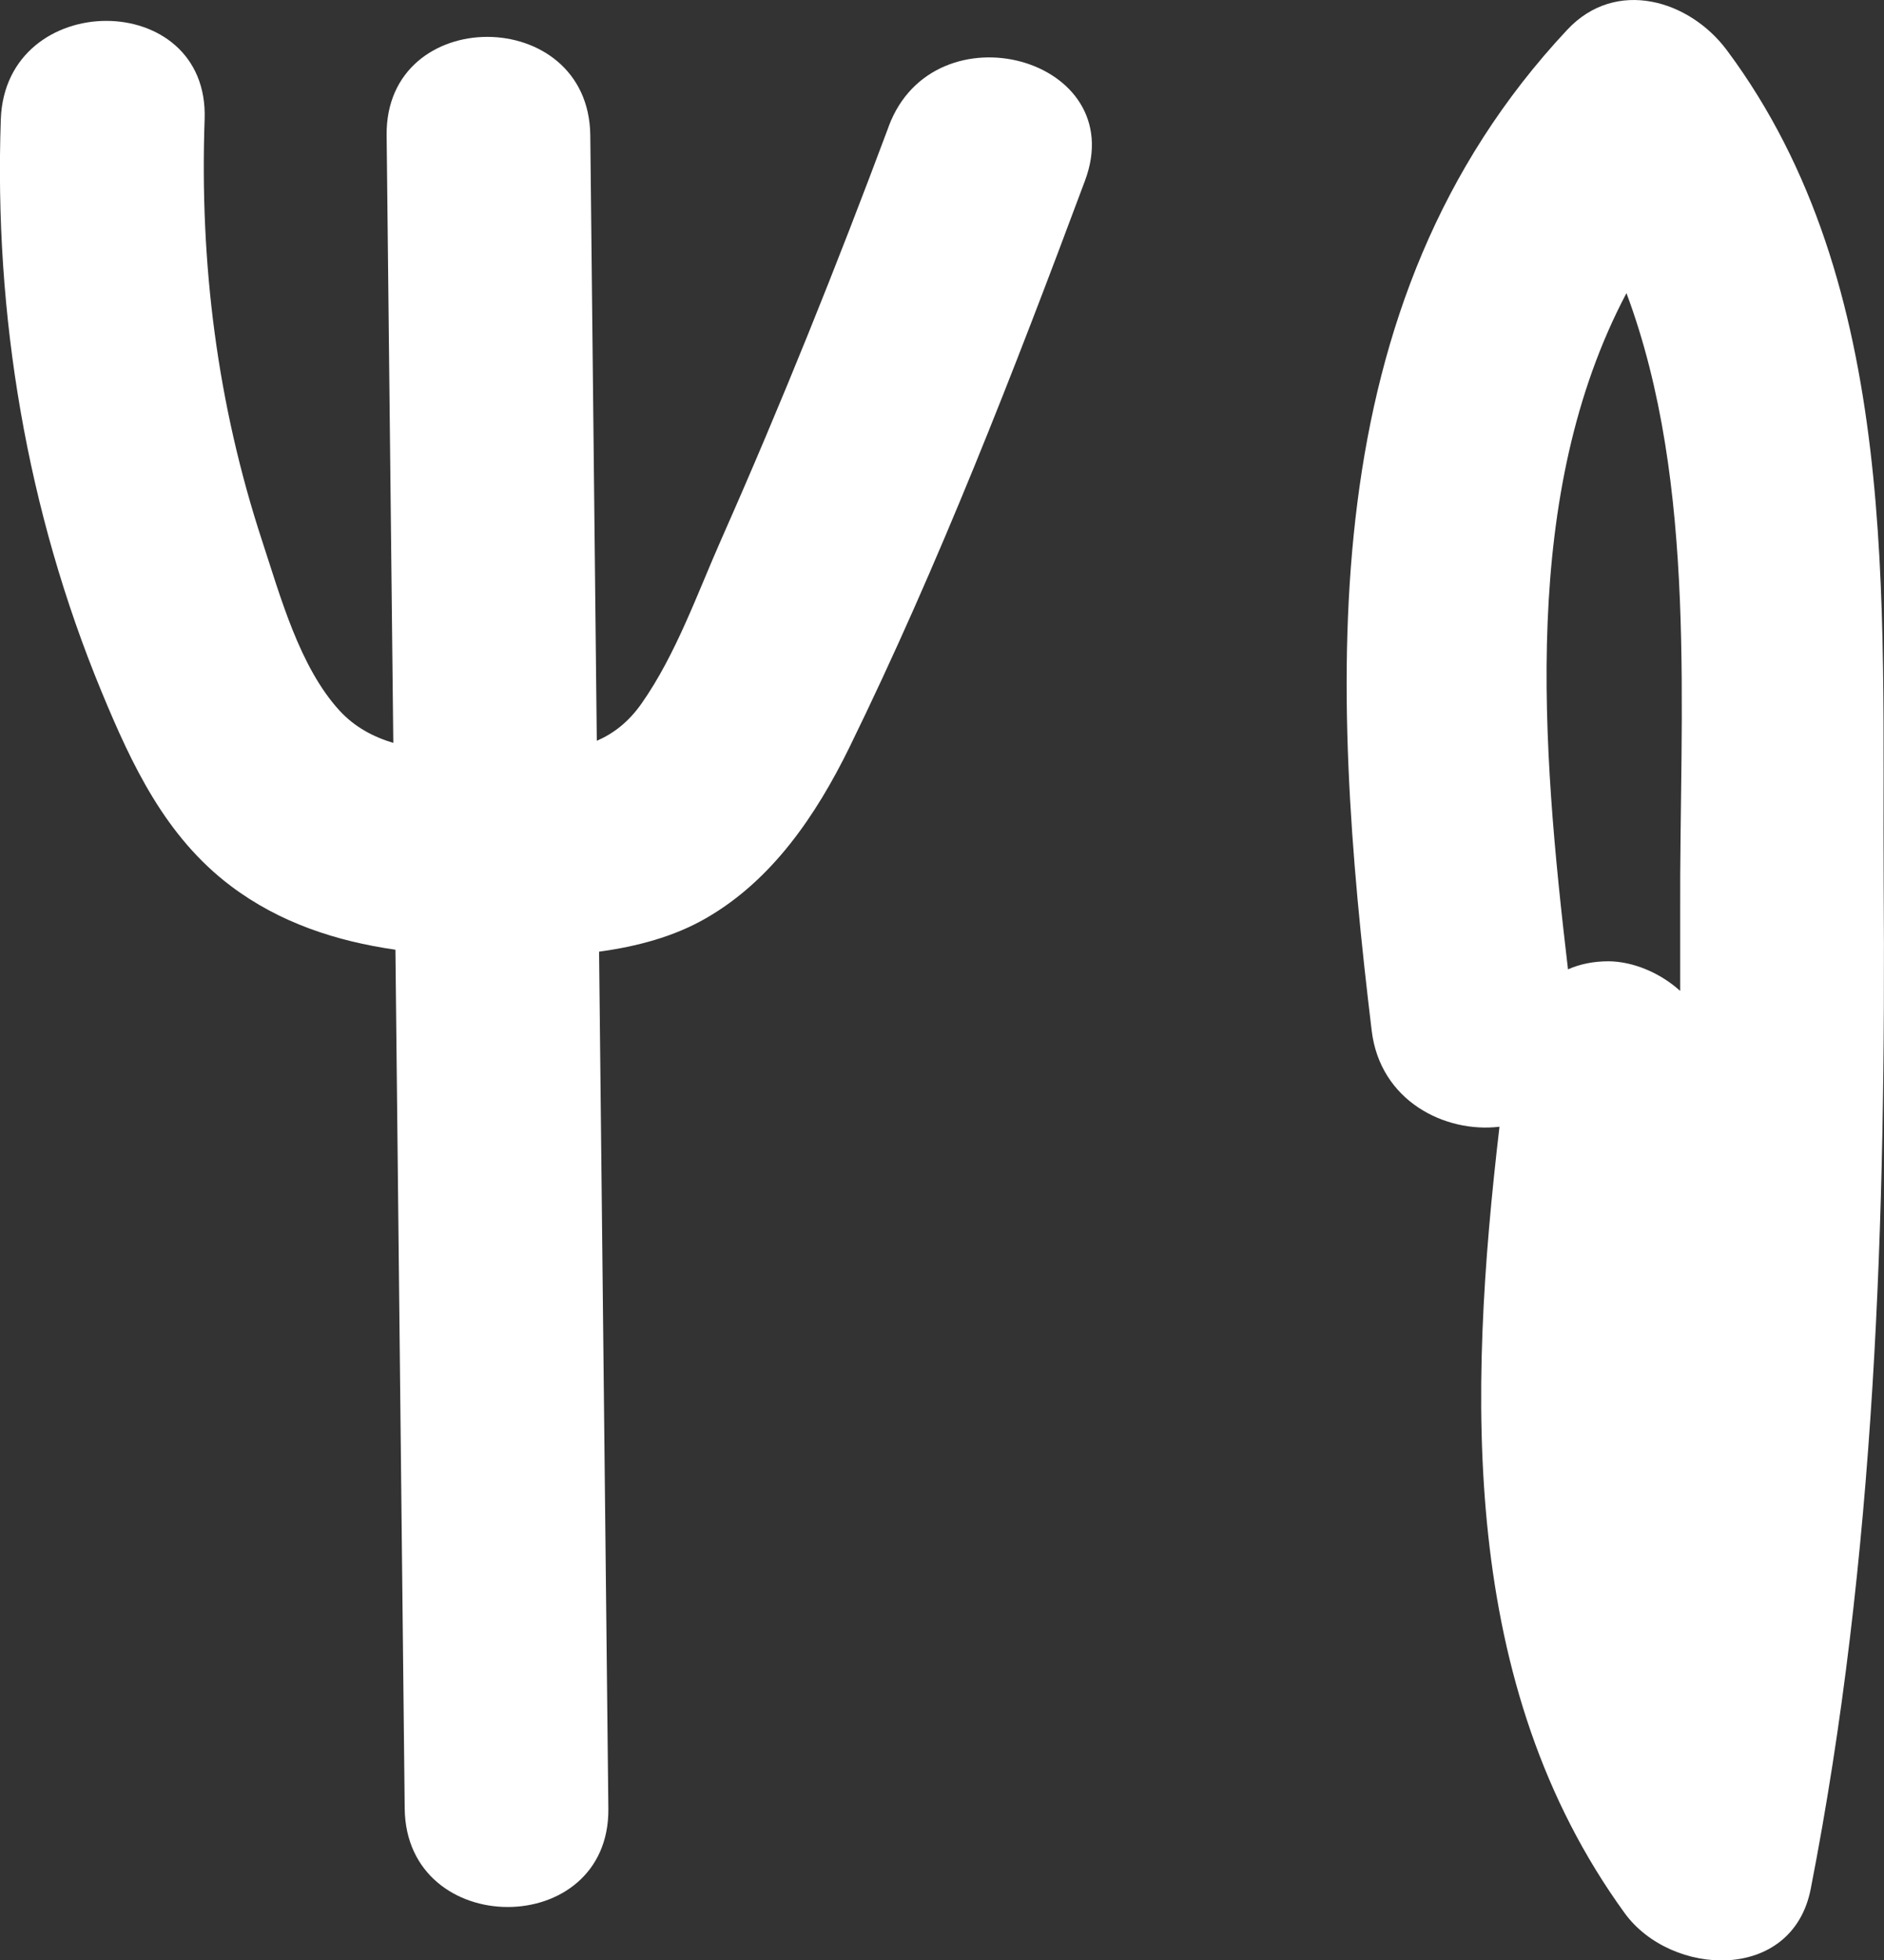
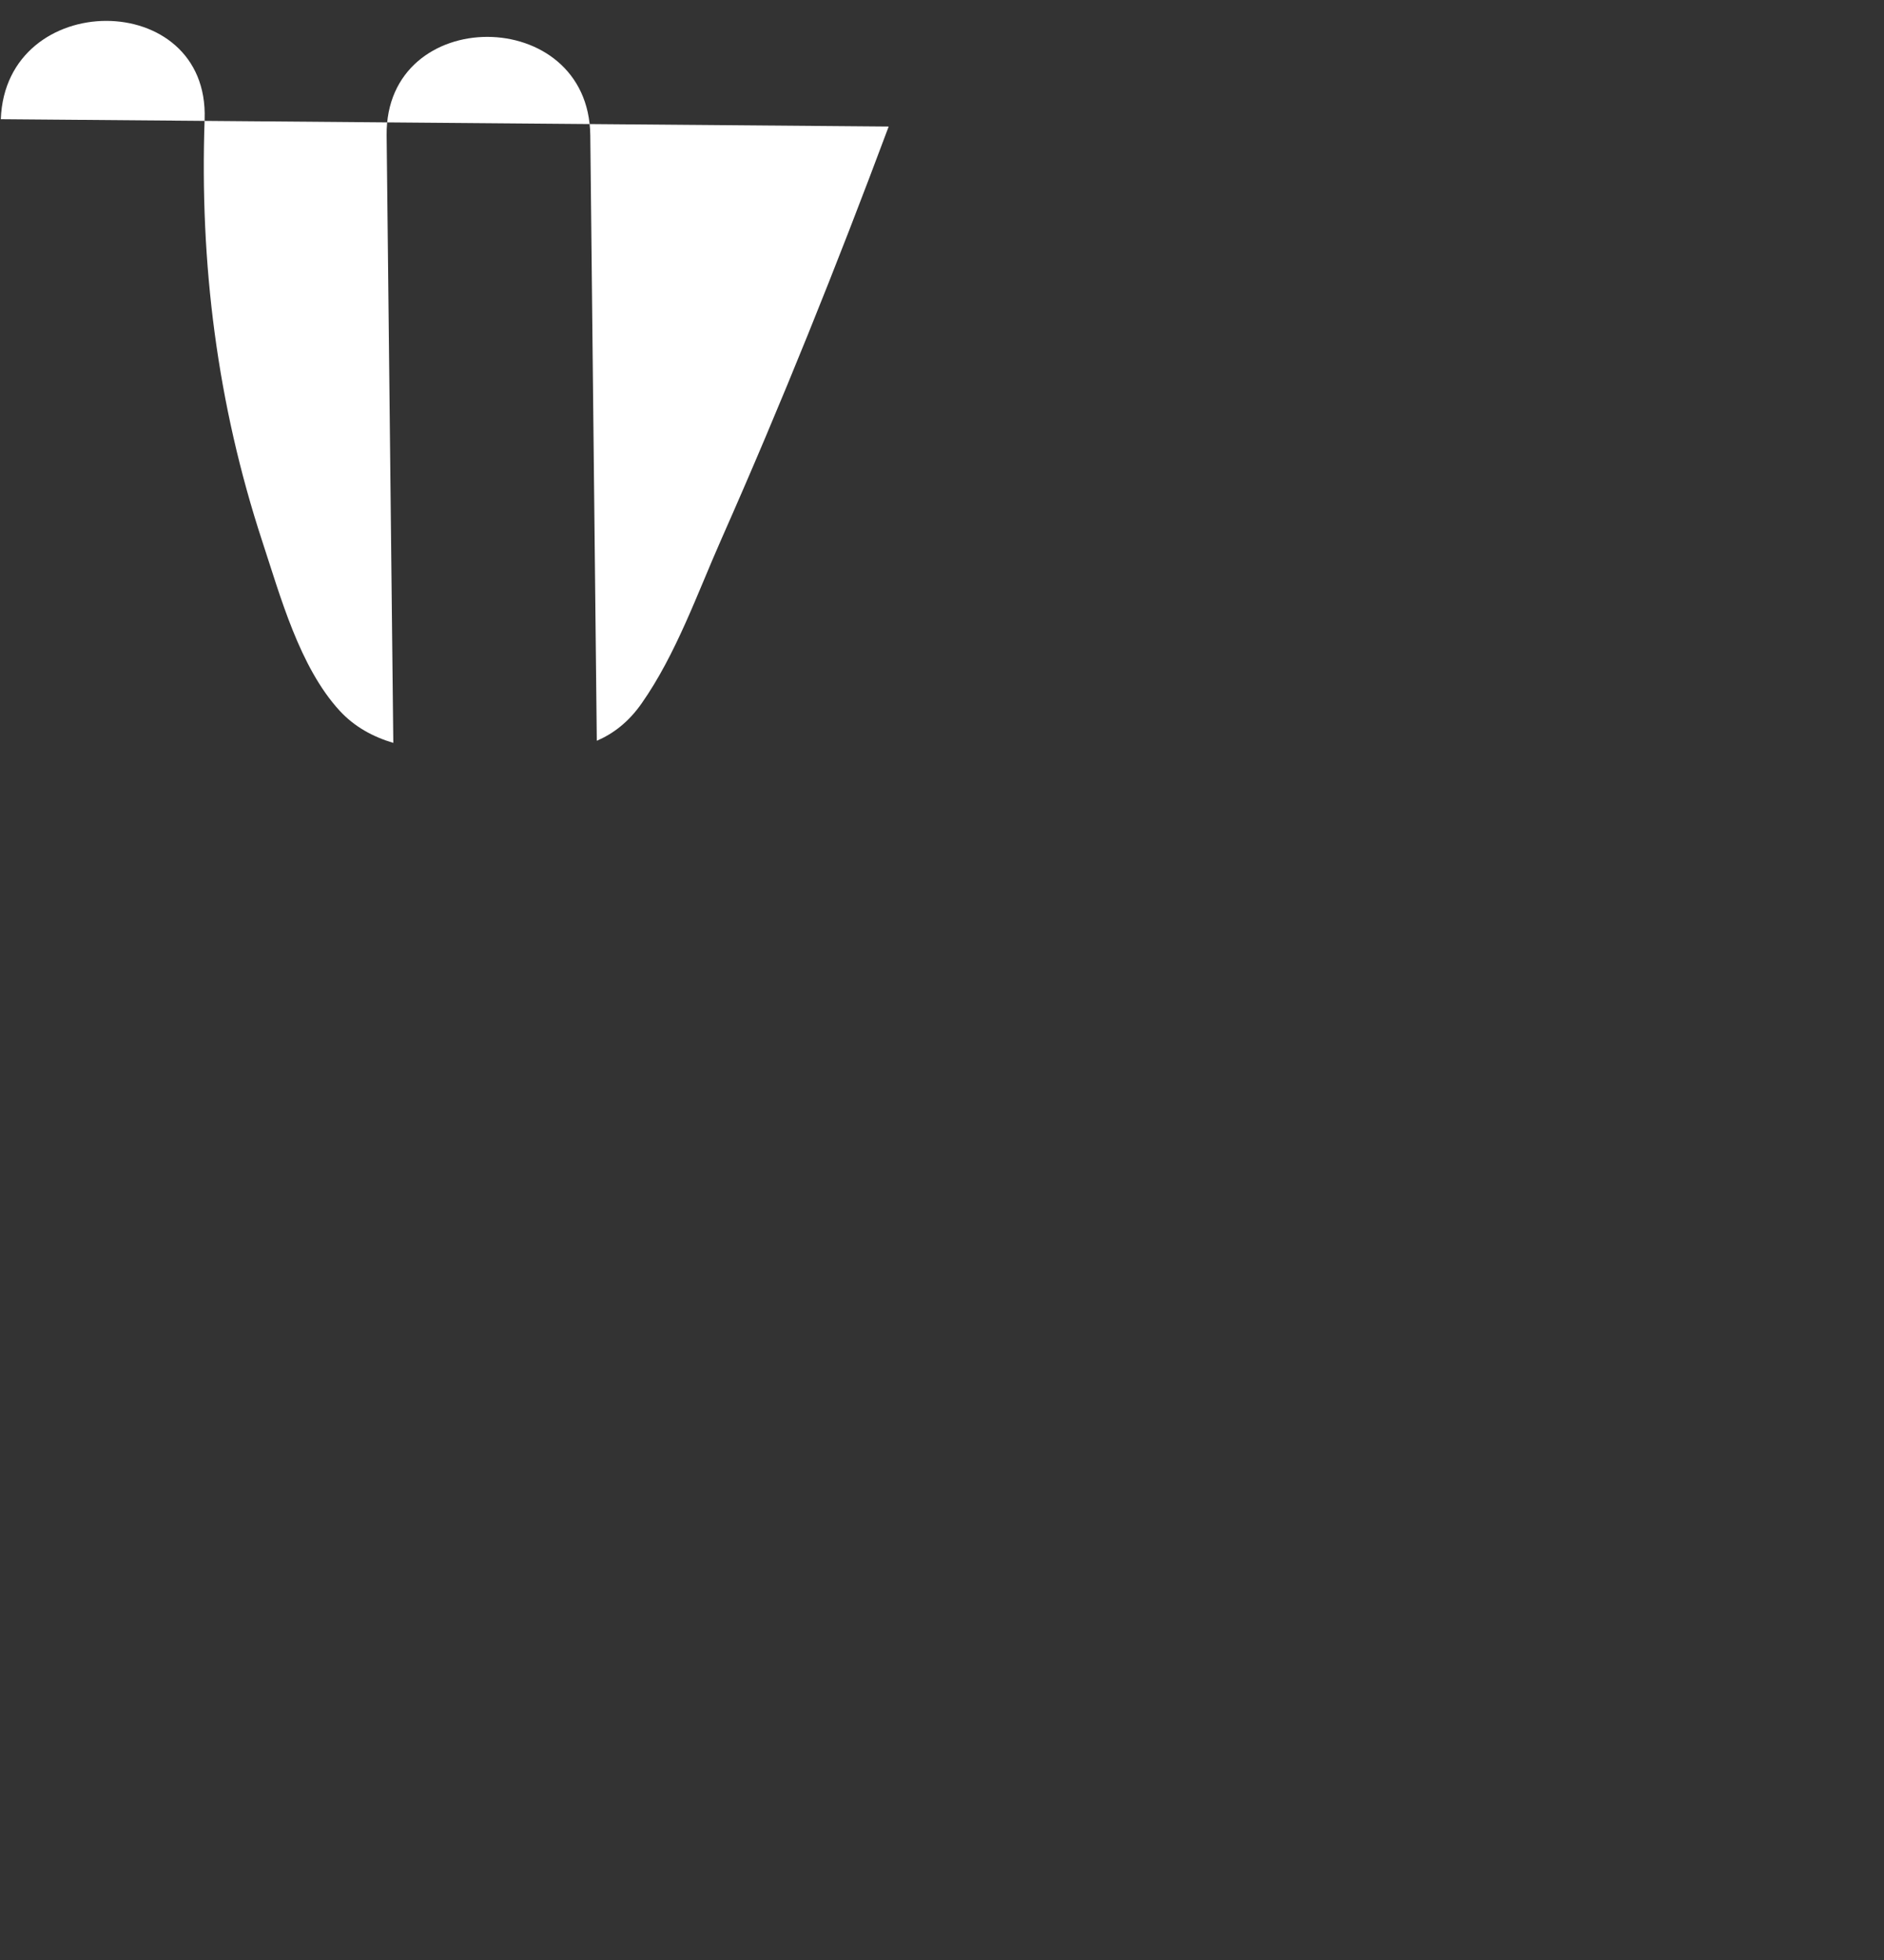
<svg xmlns="http://www.w3.org/2000/svg" id="Ebene_1" data-name="Ebene 1" viewBox="0 0 115.73 120.38">
  <rect x="0" y="0" width="115.73" height="120.38" fill="#333333" stroke="none" />
  <defs>
    <style>
      .cls-1 {
        fill: #fff;
      }
    </style>
  </defs>
-   <path class="cls-1" d="m115.71,54.08c-.11-17.05,1.12-36.55-9.62-50.98-2.29-3.09-6.82-4.48-9.82-1.27-15.79,16.86-14.58,40.1-12.01,61.46.52,4.32,4.5,6.3,7.85,5.9-1.93,16.49-2.48,34.27,7.69,48.29,2.85,3.92,10.3,4.29,11.43-1.49,3.99-20.41,4.62-41.16,4.48-61.9Zm-19.39,5.46c-1.62-13.78-2.92-29.21,3.59-41.54,4.4,11.78,3.25,25.77,3.3,38,0,1.62,0,3.23,0,4.85-1.23-1.11-2.87-1.8-4.38-1.82-.95,0-1.78.17-2.52.5Z" />
-   <path class="cls-1" d="m54.59,7.77c-3.19,8.54-6.58,16.99-10.27,25.32-1.48,3.34-2.79,7.09-4.91,10.11-.8,1.14-1.73,1.85-2.75,2.29-.13-12.39-.27-24.79-.4-37.18-.09-8.05-12.6-8.07-12.51,0,.14,12.44.27,24.87.41,37.31-1.24-.37-2.38-.98-3.3-1.98-2.46-2.68-3.64-7.03-4.75-10.4-2.77-8.45-3.85-17.04-3.54-25.92C12.85-.74.34-.72.05,7.32c-.42,12.02,1.59,24.04,6.19,35.16,1.87,4.52,3.93,8.9,7.93,11.92,2.99,2.26,6.49,3.4,10.12,3.92.19,17.58.38,35.16.57,52.74.09,8.05,12.6,8.07,12.51,0-.19-17.54-.38-35.08-.57-52.62,2.34-.32,4.6-.92,6.56-2.05,4.08-2.34,6.78-6.35,8.81-10.48,5.51-11.26,10.1-23.08,14.48-34.82,2.82-7.55-9.27-10.81-12.06-3.33Z" />
+   <path class="cls-1" d="m54.59,7.77c-3.19,8.54-6.58,16.99-10.27,25.32-1.48,3.34-2.79,7.09-4.91,10.11-.8,1.14-1.73,1.85-2.75,2.29-.13-12.39-.27-24.79-.4-37.18-.09-8.05-12.6-8.07-12.51,0,.14,12.44.27,24.87.41,37.31-1.24-.37-2.38-.98-3.3-1.98-2.46-2.68-3.64-7.03-4.75-10.4-2.77-8.45-3.85-17.04-3.54-25.92C12.85-.74.34-.72.05,7.32Z" />
</svg>